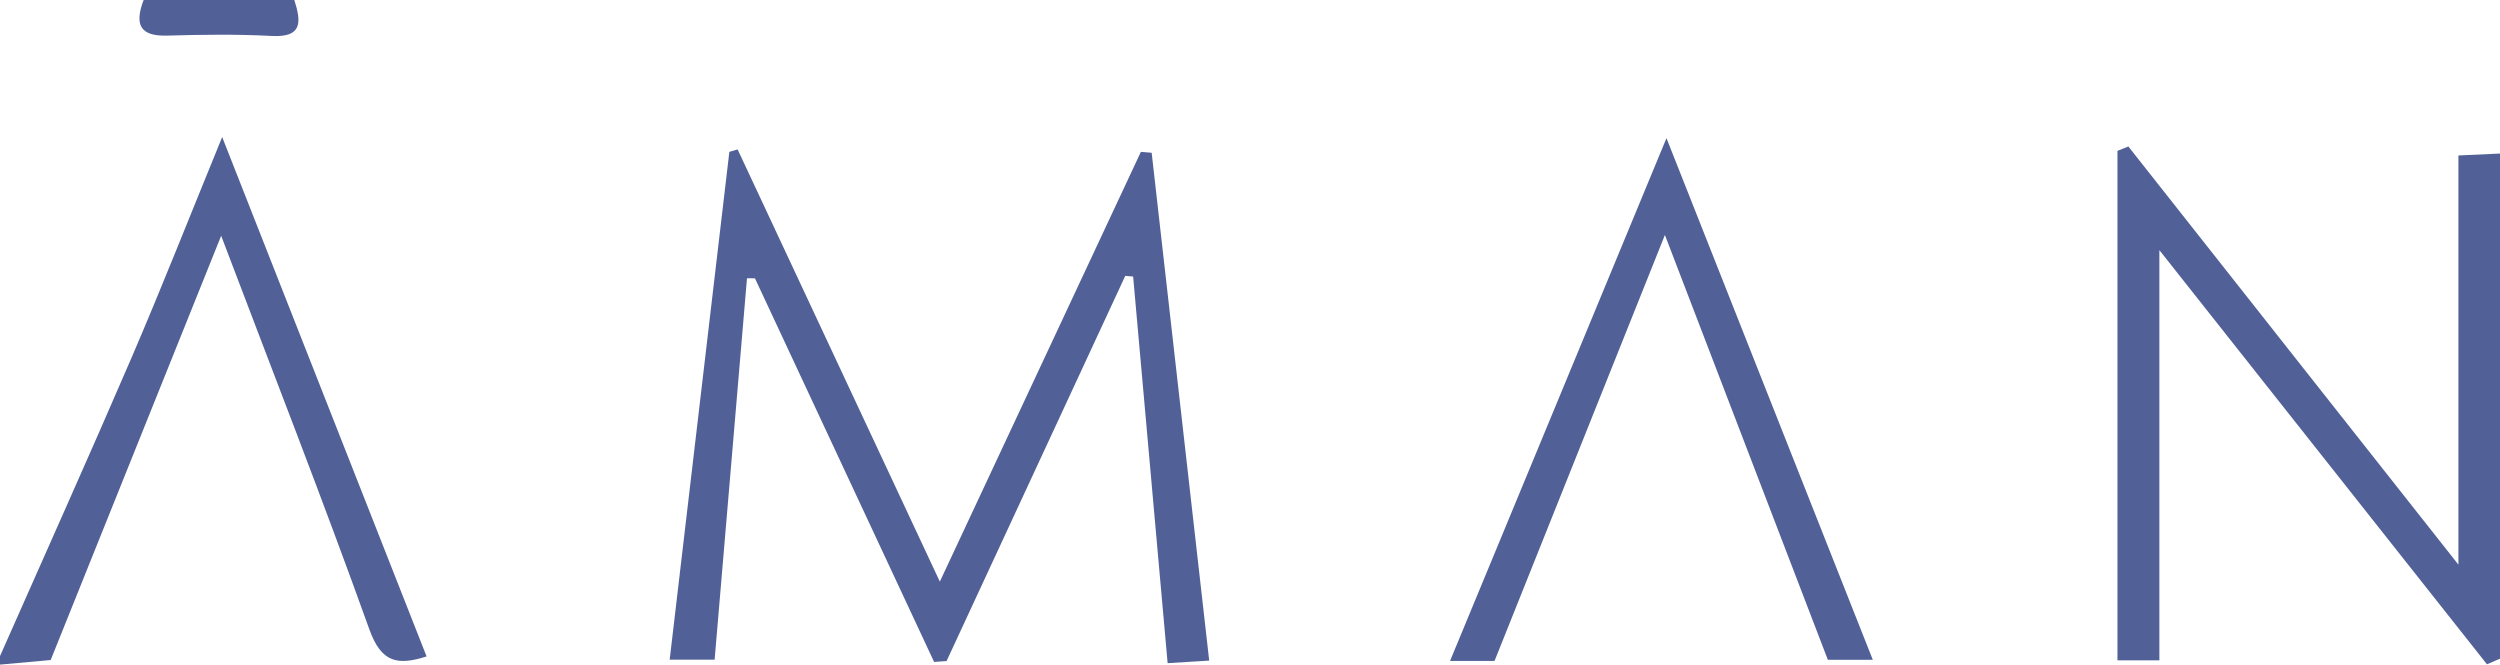
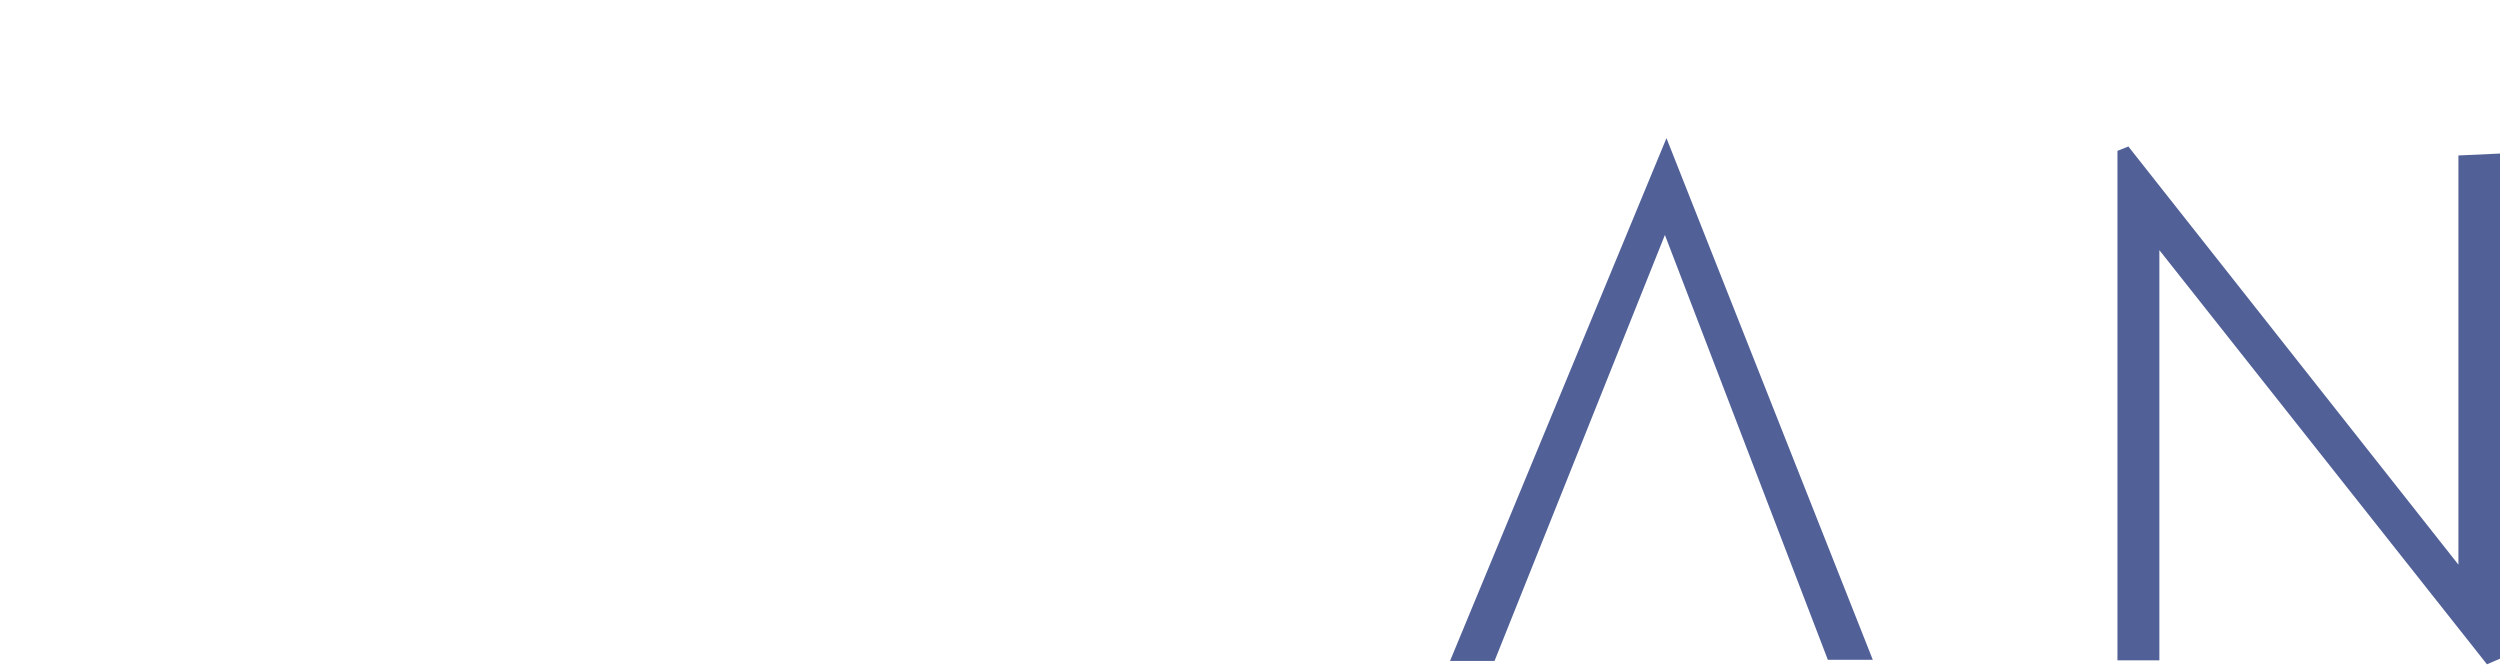
<svg xmlns="http://www.w3.org/2000/svg" width="2516" height="669" viewBox="0 0 2516 669" fill="none">
  <g clip-path="url(#clip0_311_10)">
-     <path d="M-0 660.296C44.222 560.138 89.235 460.206 132.552 359.596C162.749 289.395 190.685 218.29 223.597 137.915C294.283 317.543 361.238 487.676 429.324 660.635C400.71 669.678 383.971 667.531 371.756 633.504C325.386 504.294 275.396 376.44 222.579 237.282C163.541 384.353 108.123 522.268 51.008 664.252C36.757 665.609 18.209 667.191 -0.226 668.887C-0.226 665.948 -0.226 663.122 -0.226 660.183L-0 660.296Z" fill="#516198" />
-     <path d="M742.269 150.236C809.336 293.577 876.404 436.918 945.847 585.346C1014.38 438.84 1081.23 295.838 1148.18 152.836C1151.8 153.176 1155.42 153.515 1159.04 153.741C1178.27 322.969 1197.38 492.31 1216.94 664.817C1205.3 665.495 1191.5 666.4 1175.1 667.417C1163.34 536.172 1151.91 407.187 1140.38 278.316C1137.78 278.09 1135.17 277.864 1132.46 277.638C1072.52 406.848 1012.58 536.059 952.633 665.269C948.448 665.608 944.263 665.947 940.079 666.173C880.023 537.528 819.854 408.77 759.799 280.125C757.085 280.125 754.483 280.125 751.769 280.012C741.024 407.074 730.167 534.024 719.196 663.913H673.957C694.088 492.876 713.994 322.856 734.012 152.836C736.84 152.045 739.554 151.254 742.382 150.349L742.269 150.236Z" fill="#516198" />
    <path d="M2173.2 664.591H2131.01V151.819C2134.63 150.349 2138.36 148.88 2141.98 147.41C2251.46 286.116 2361.05 424.935 2474.15 568.276V156.454C2486.48 155.889 2501.64 155.21 2516 154.532V662.895C2511.59 664.817 2507.18 666.626 2502.88 668.547C2394.31 531.311 2285.84 394.074 2173.2 251.751V664.591Z" fill="#516198" />
    <path d="M1504.22 665.156H1459.32C1531.47 490.954 1602.39 319.691 1677.14 139.045C1748.28 318.899 1815.92 489.936 1884.79 664.026H1839.55C1785.83 523.963 1732.68 385.596 1675.56 236.49C1616.07 385.257 1560.54 524.189 1504.1 665.156H1504.22Z" fill="#516198" />
-     <path d="M296.206 0C303.218 22.044 304.576 37.87 273.473 36.174C238.526 34.366 203.465 34.818 168.404 35.835C141.6 36.627 134.814 25.548 144.54 0L296.206 0Z" fill="#516198" />
  </g>
  <defs>
    <clipPath id="clip0_311_10">
      <rect width="2516" height="669" fill="white" />
    </clipPath>
  </defs>
</svg>